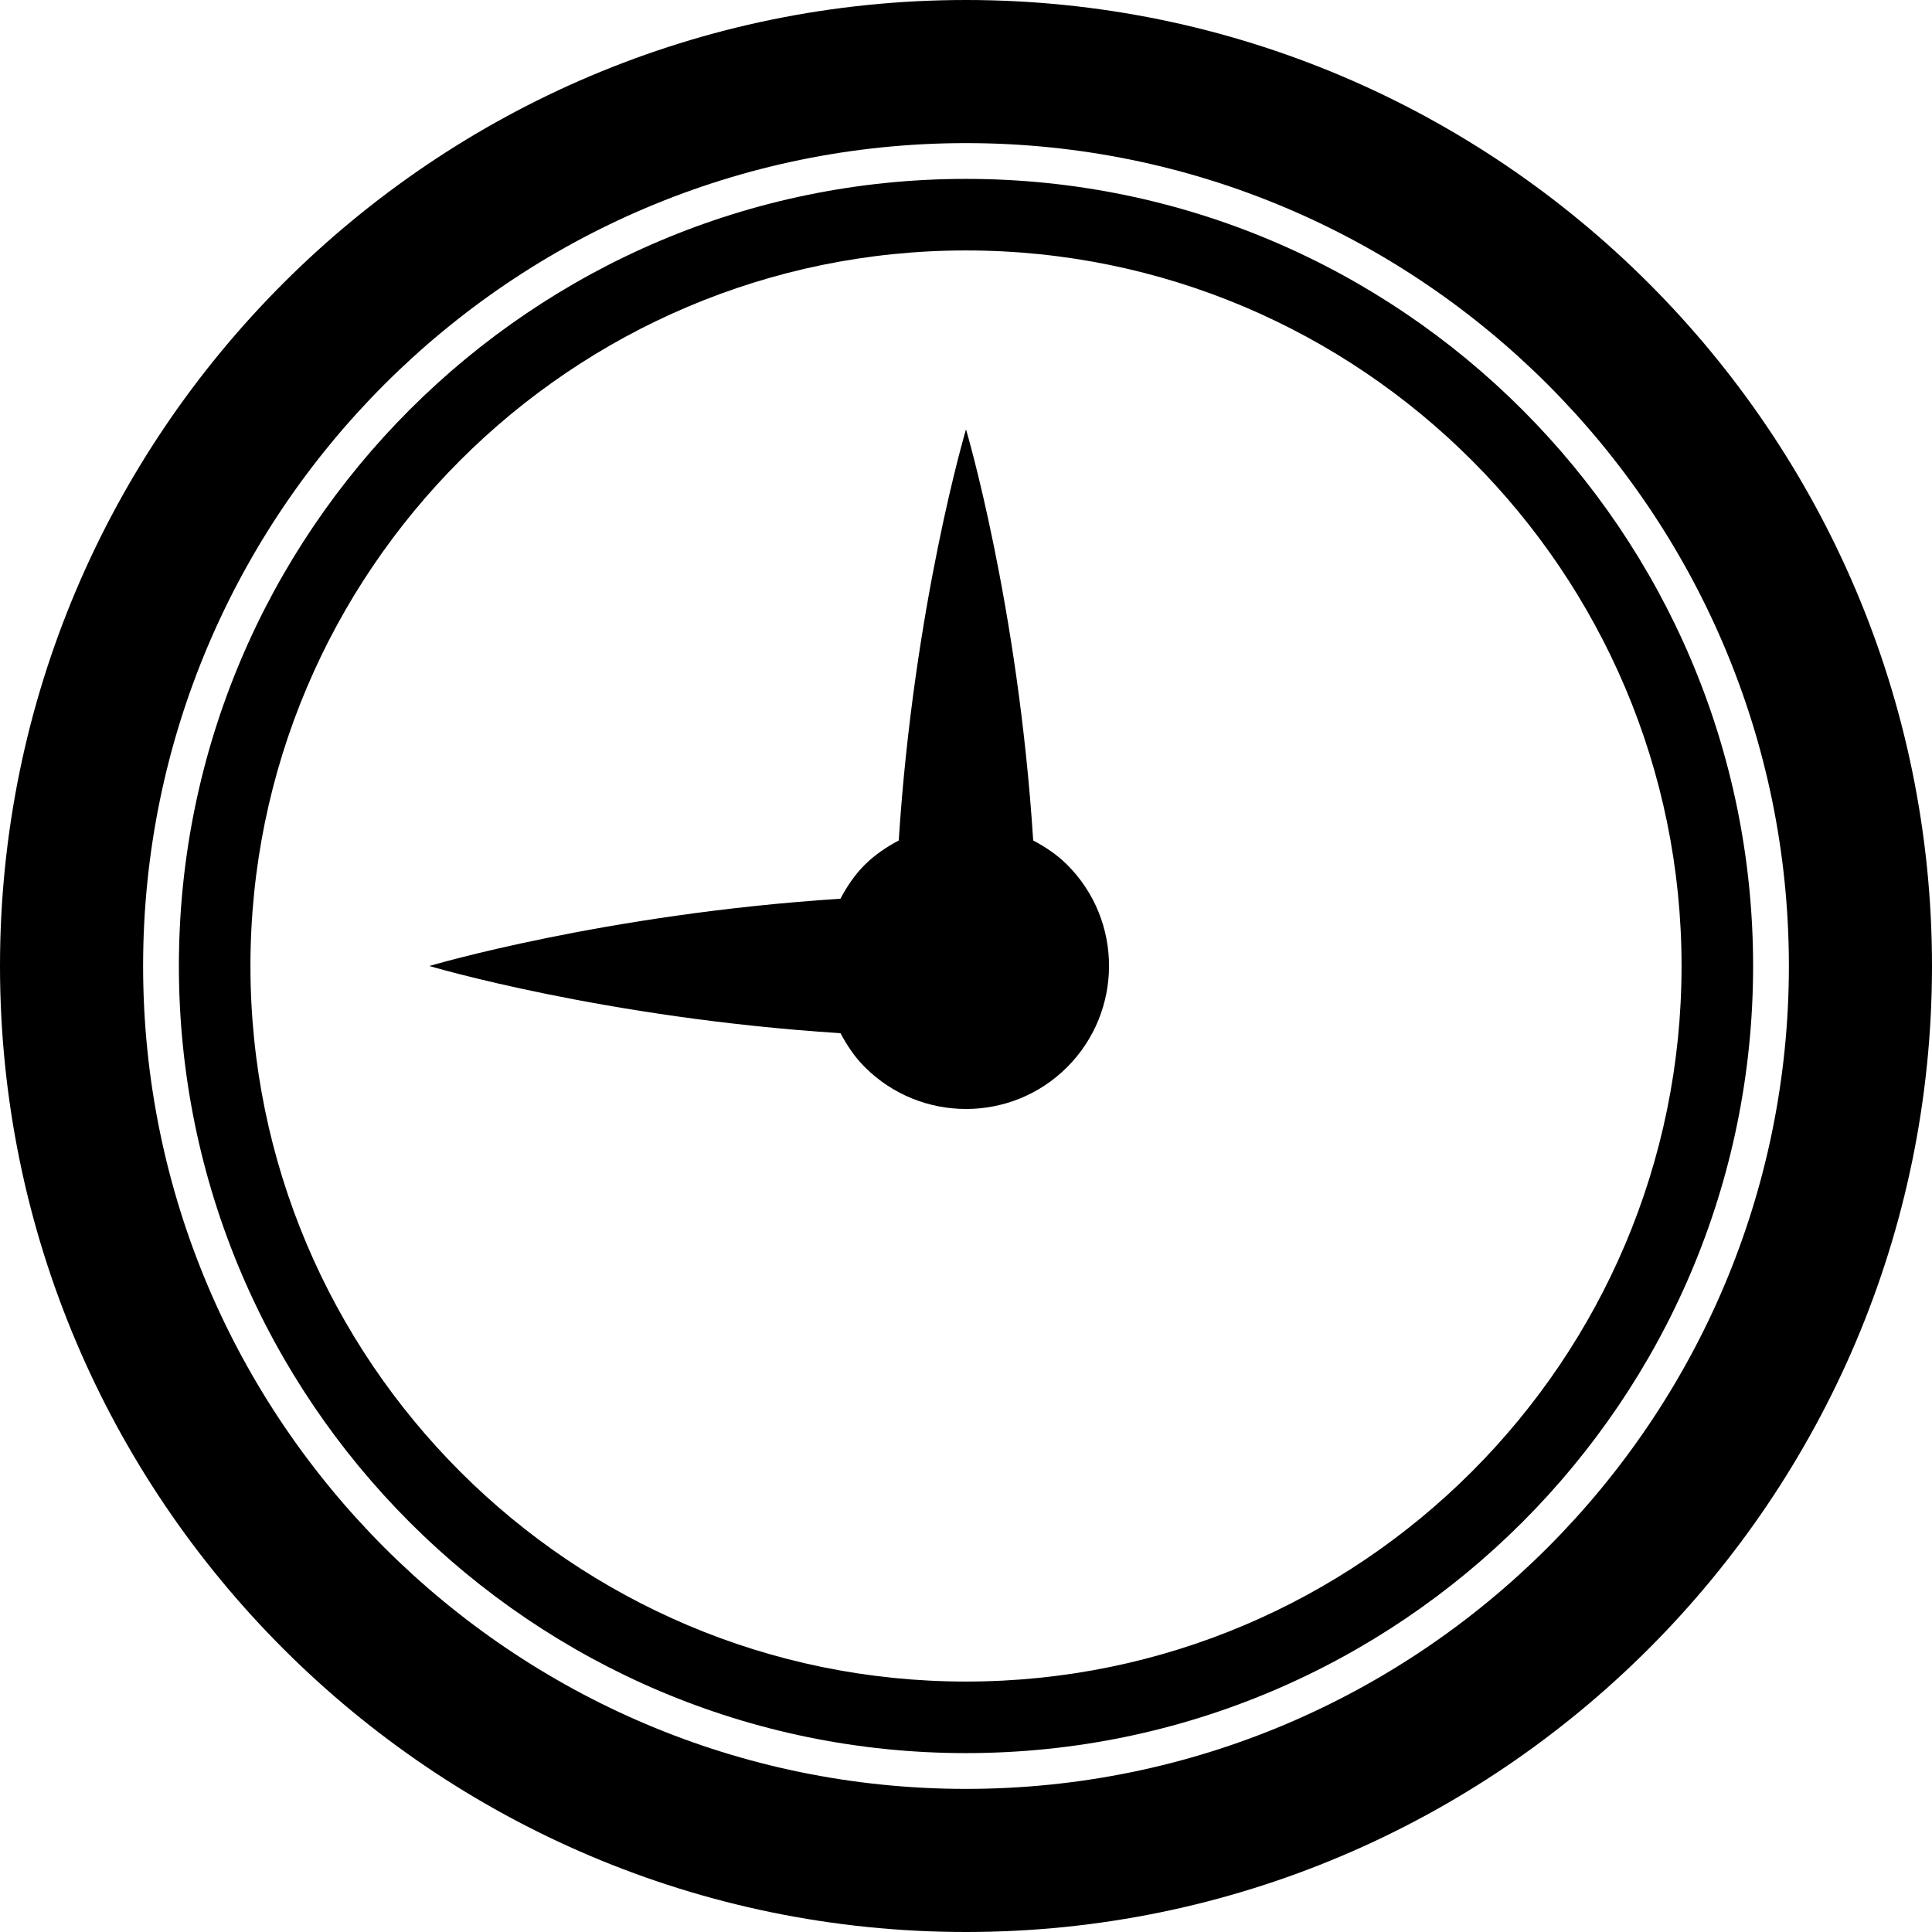
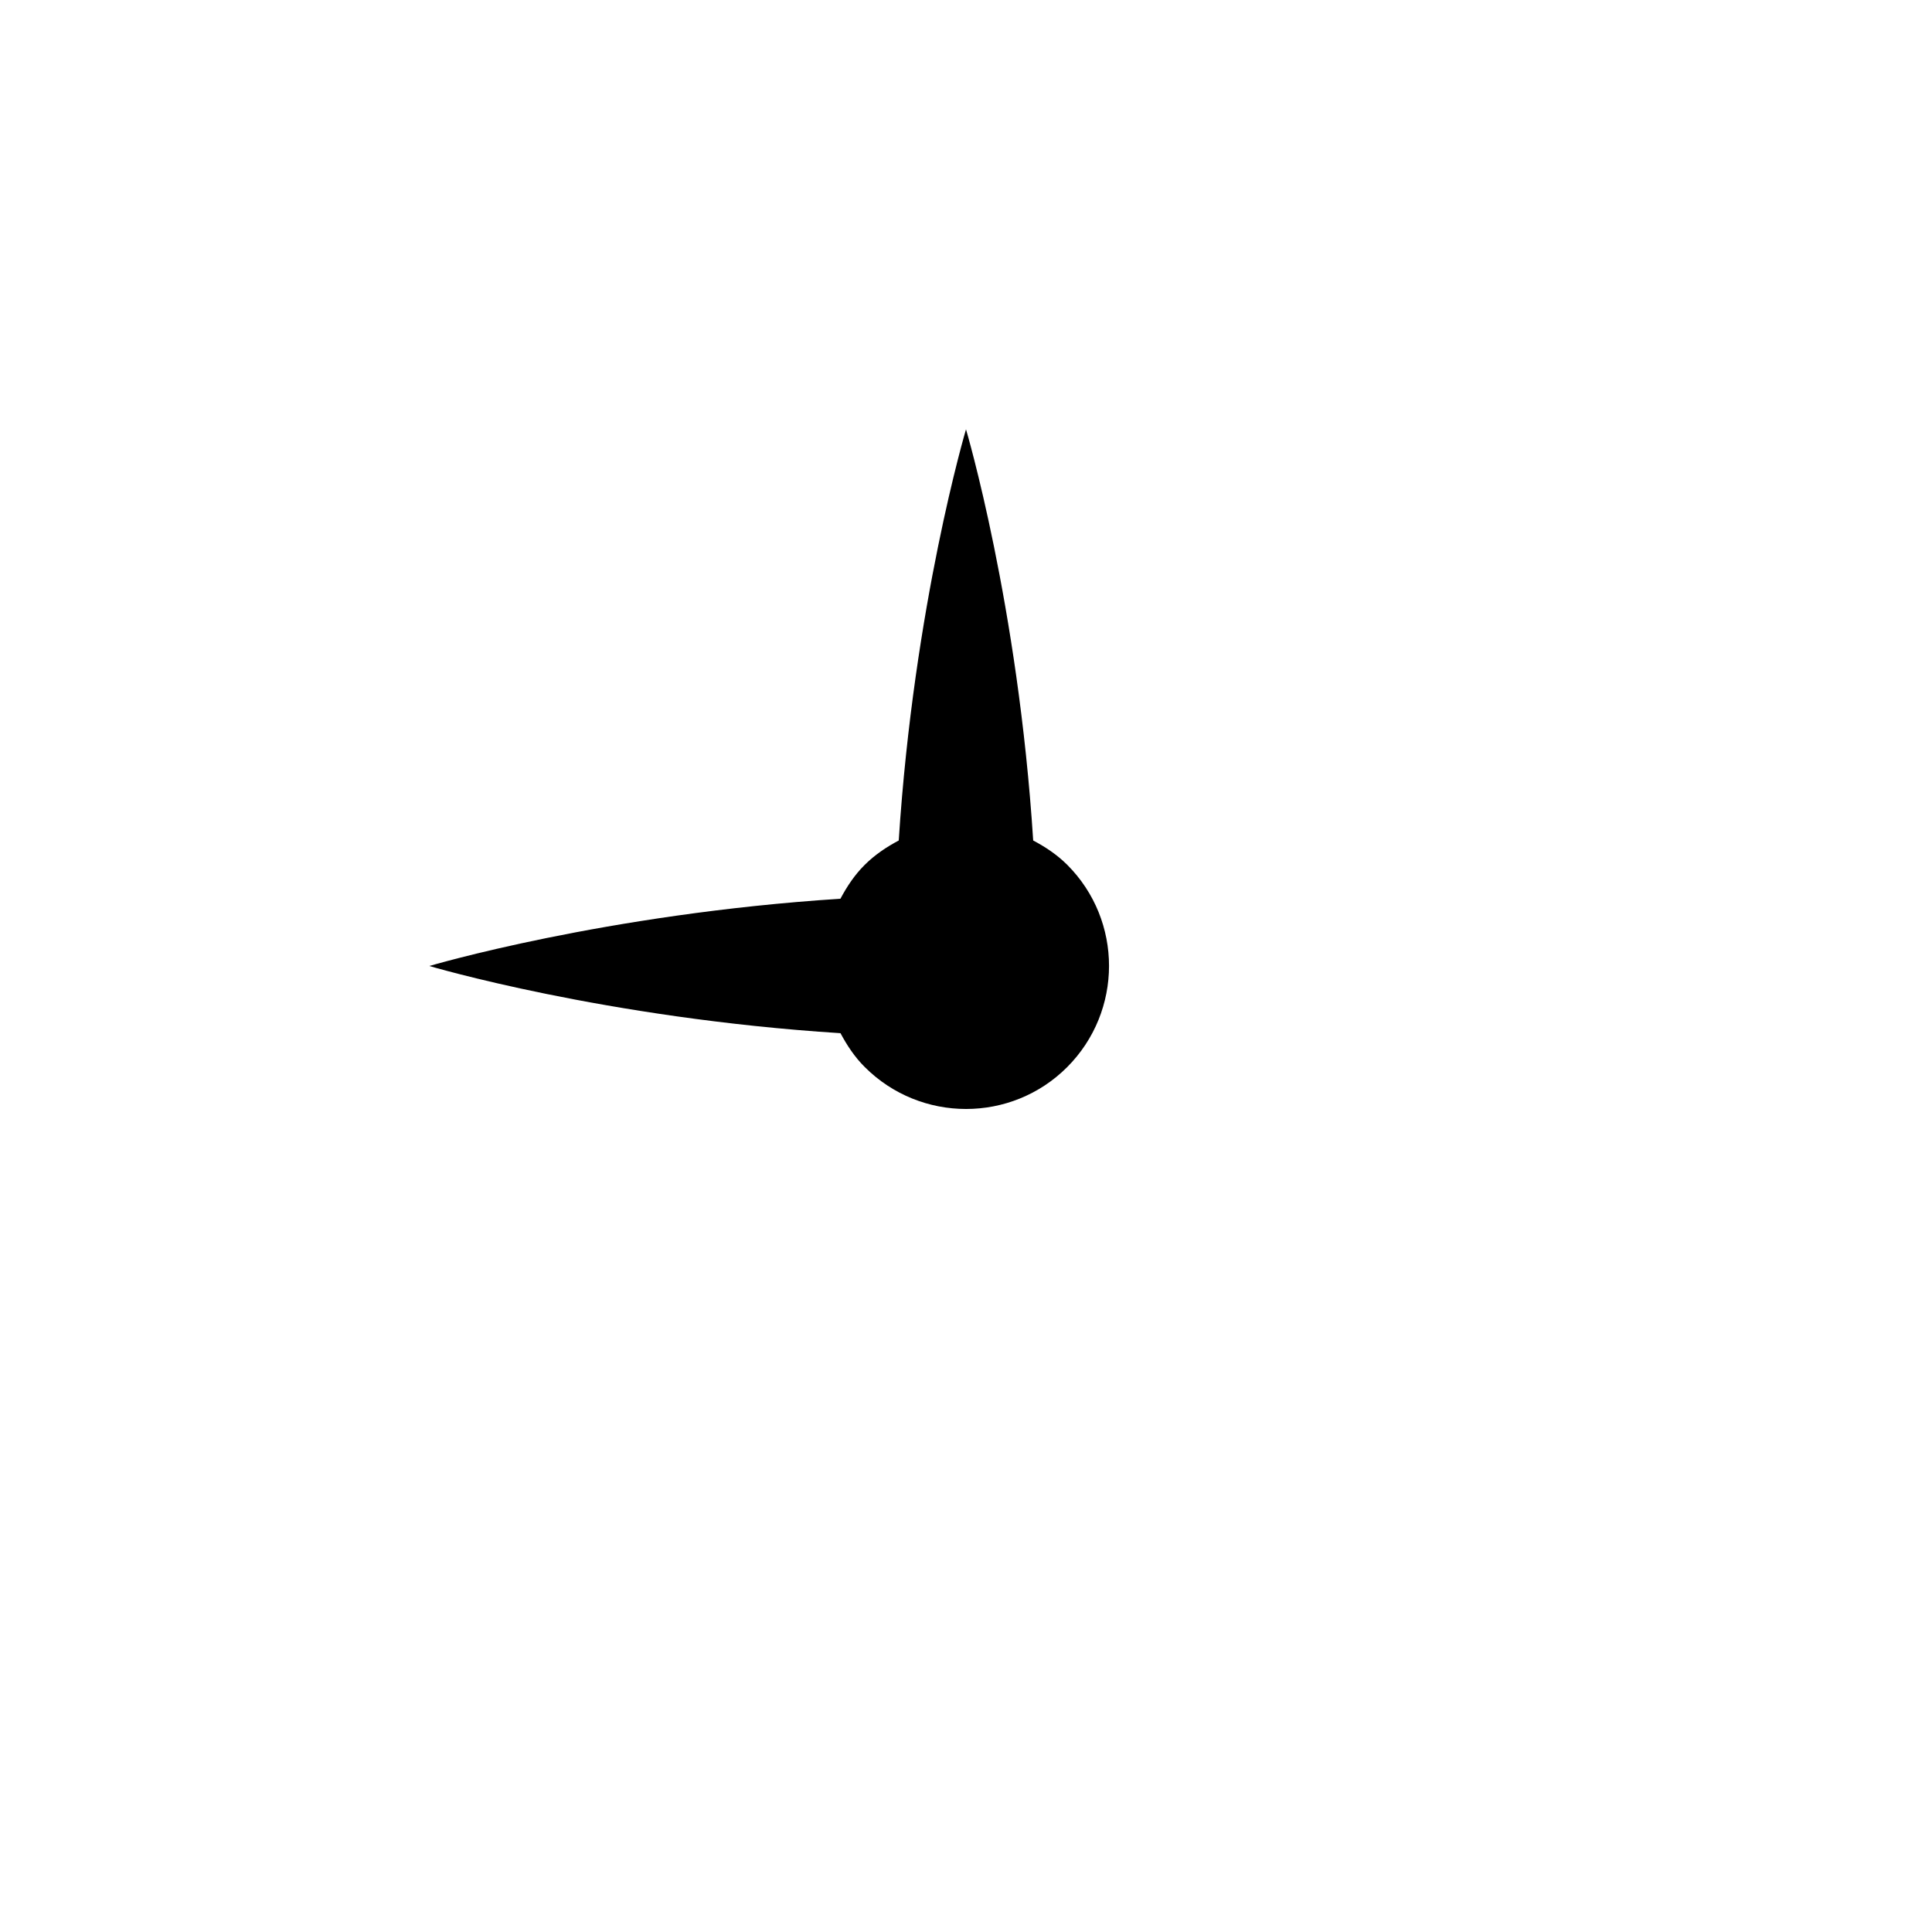
<svg xmlns="http://www.w3.org/2000/svg" fill="#000000" version="1.1" id="Capa_1" width="800px" height="800px" viewBox="0 0 27 27" xml:space="preserve">
  <g>
    <g>
      <path d="M14.439,11.746C14.229,8.451,13.5,6,13.5,6s-0.728,2.451-0.94,5.746c-0.169,0.09-0.331,0.197-0.475,0.34    c-0.143,0.142-0.249,0.304-0.34,0.474C8.451,12.772,6,13.5,6,13.5s2.451,0.729,5.746,0.939c0.09,0.168,0.197,0.332,0.34,0.474    c0.781,0.78,2.048,0.78,2.827,0.001c0.78-0.781,0.782-2.048,0.001-2.829C14.771,11.943,14.609,11.836,14.439,11.746z" />
-       <path d="M13.5,0C6.056,0,0,6.056,0,13.5C0,20.943,6.056,27,13.5,27C20.943,27,27,20.943,27,13.5C27,6.056,20.943,0,13.5,0z     M13.5,25C7.159,25,2,19.841,2,13.5S7.159,2,13.5,2S25,7.159,25,13.5S19.841,25,13.5,25z" />
-       <path d="M13.5,2.5c-6.065,0-11,4.935-11,11c0,6.064,4.935,11,11,11c6.064,0,11-4.936,11-11C24.5,7.435,19.564,2.5,13.5,2.5z     M13.5,23.5c-5.514,0-10-4.486-10-10c0-5.514,4.486-10,10-10c5.514,0,10,4.486,10,10C23.5,19.014,19.014,23.5,13.5,23.5z" />
    </g>
  </g>
</svg>